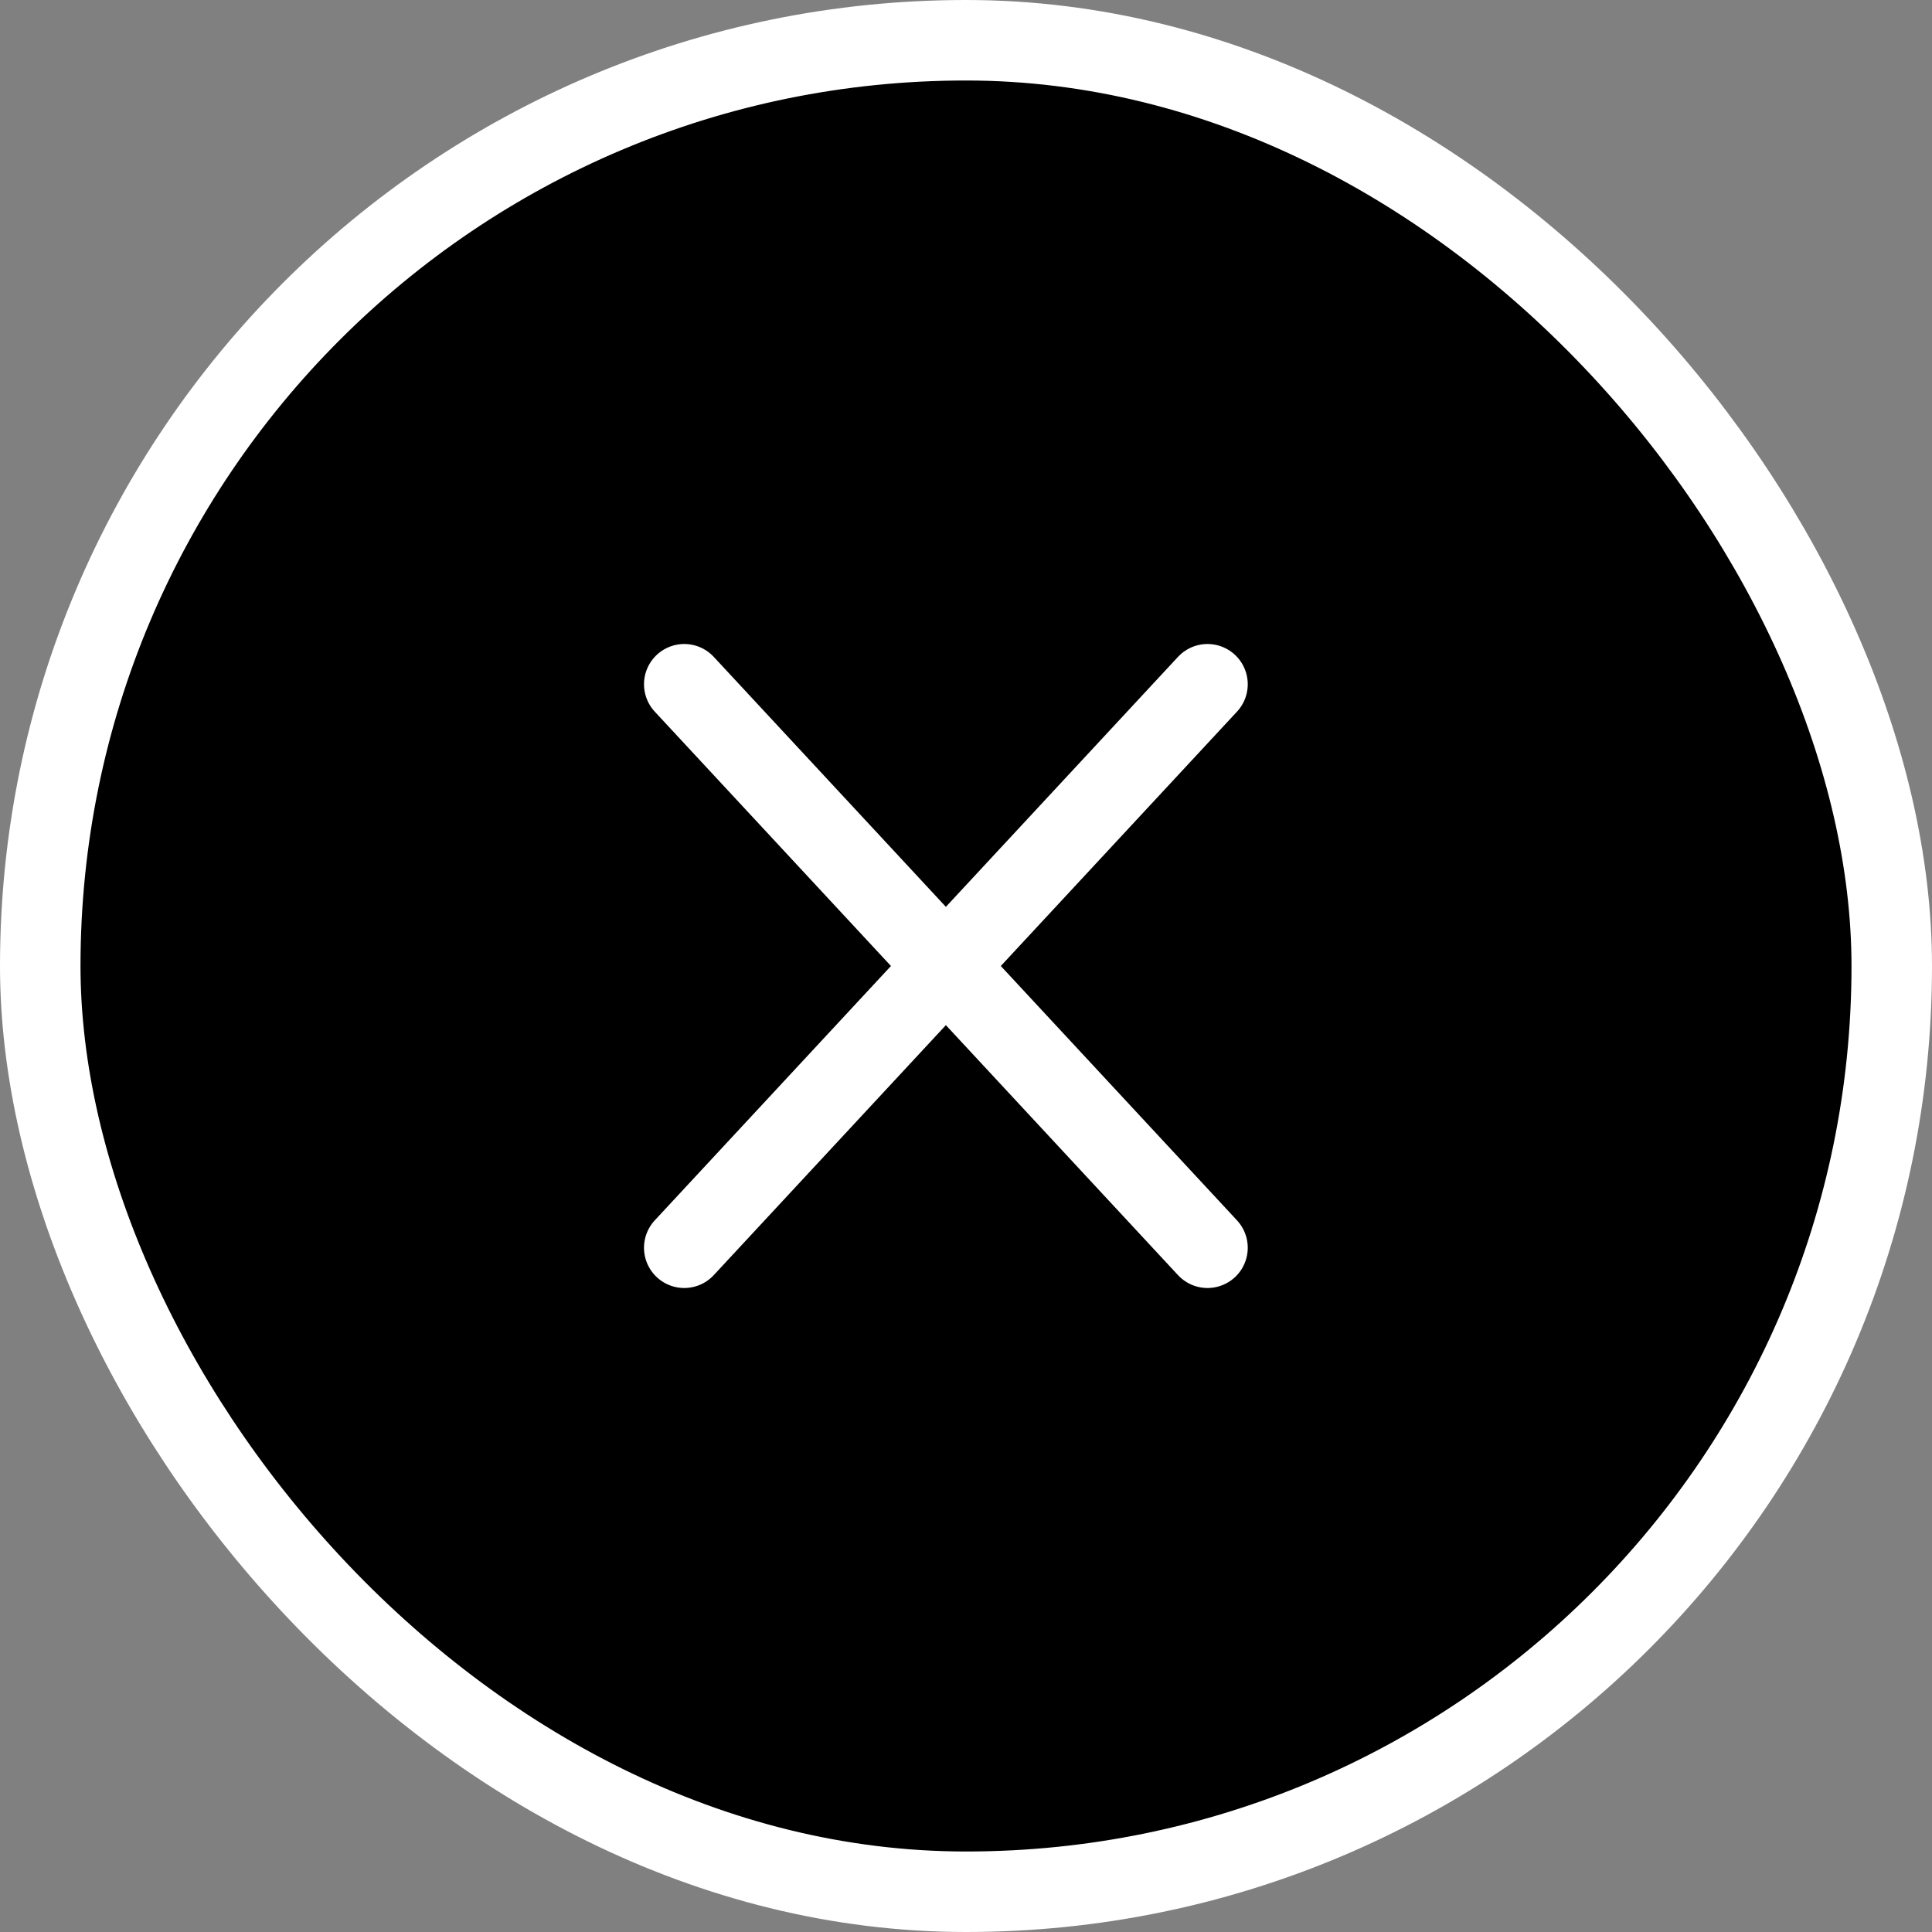
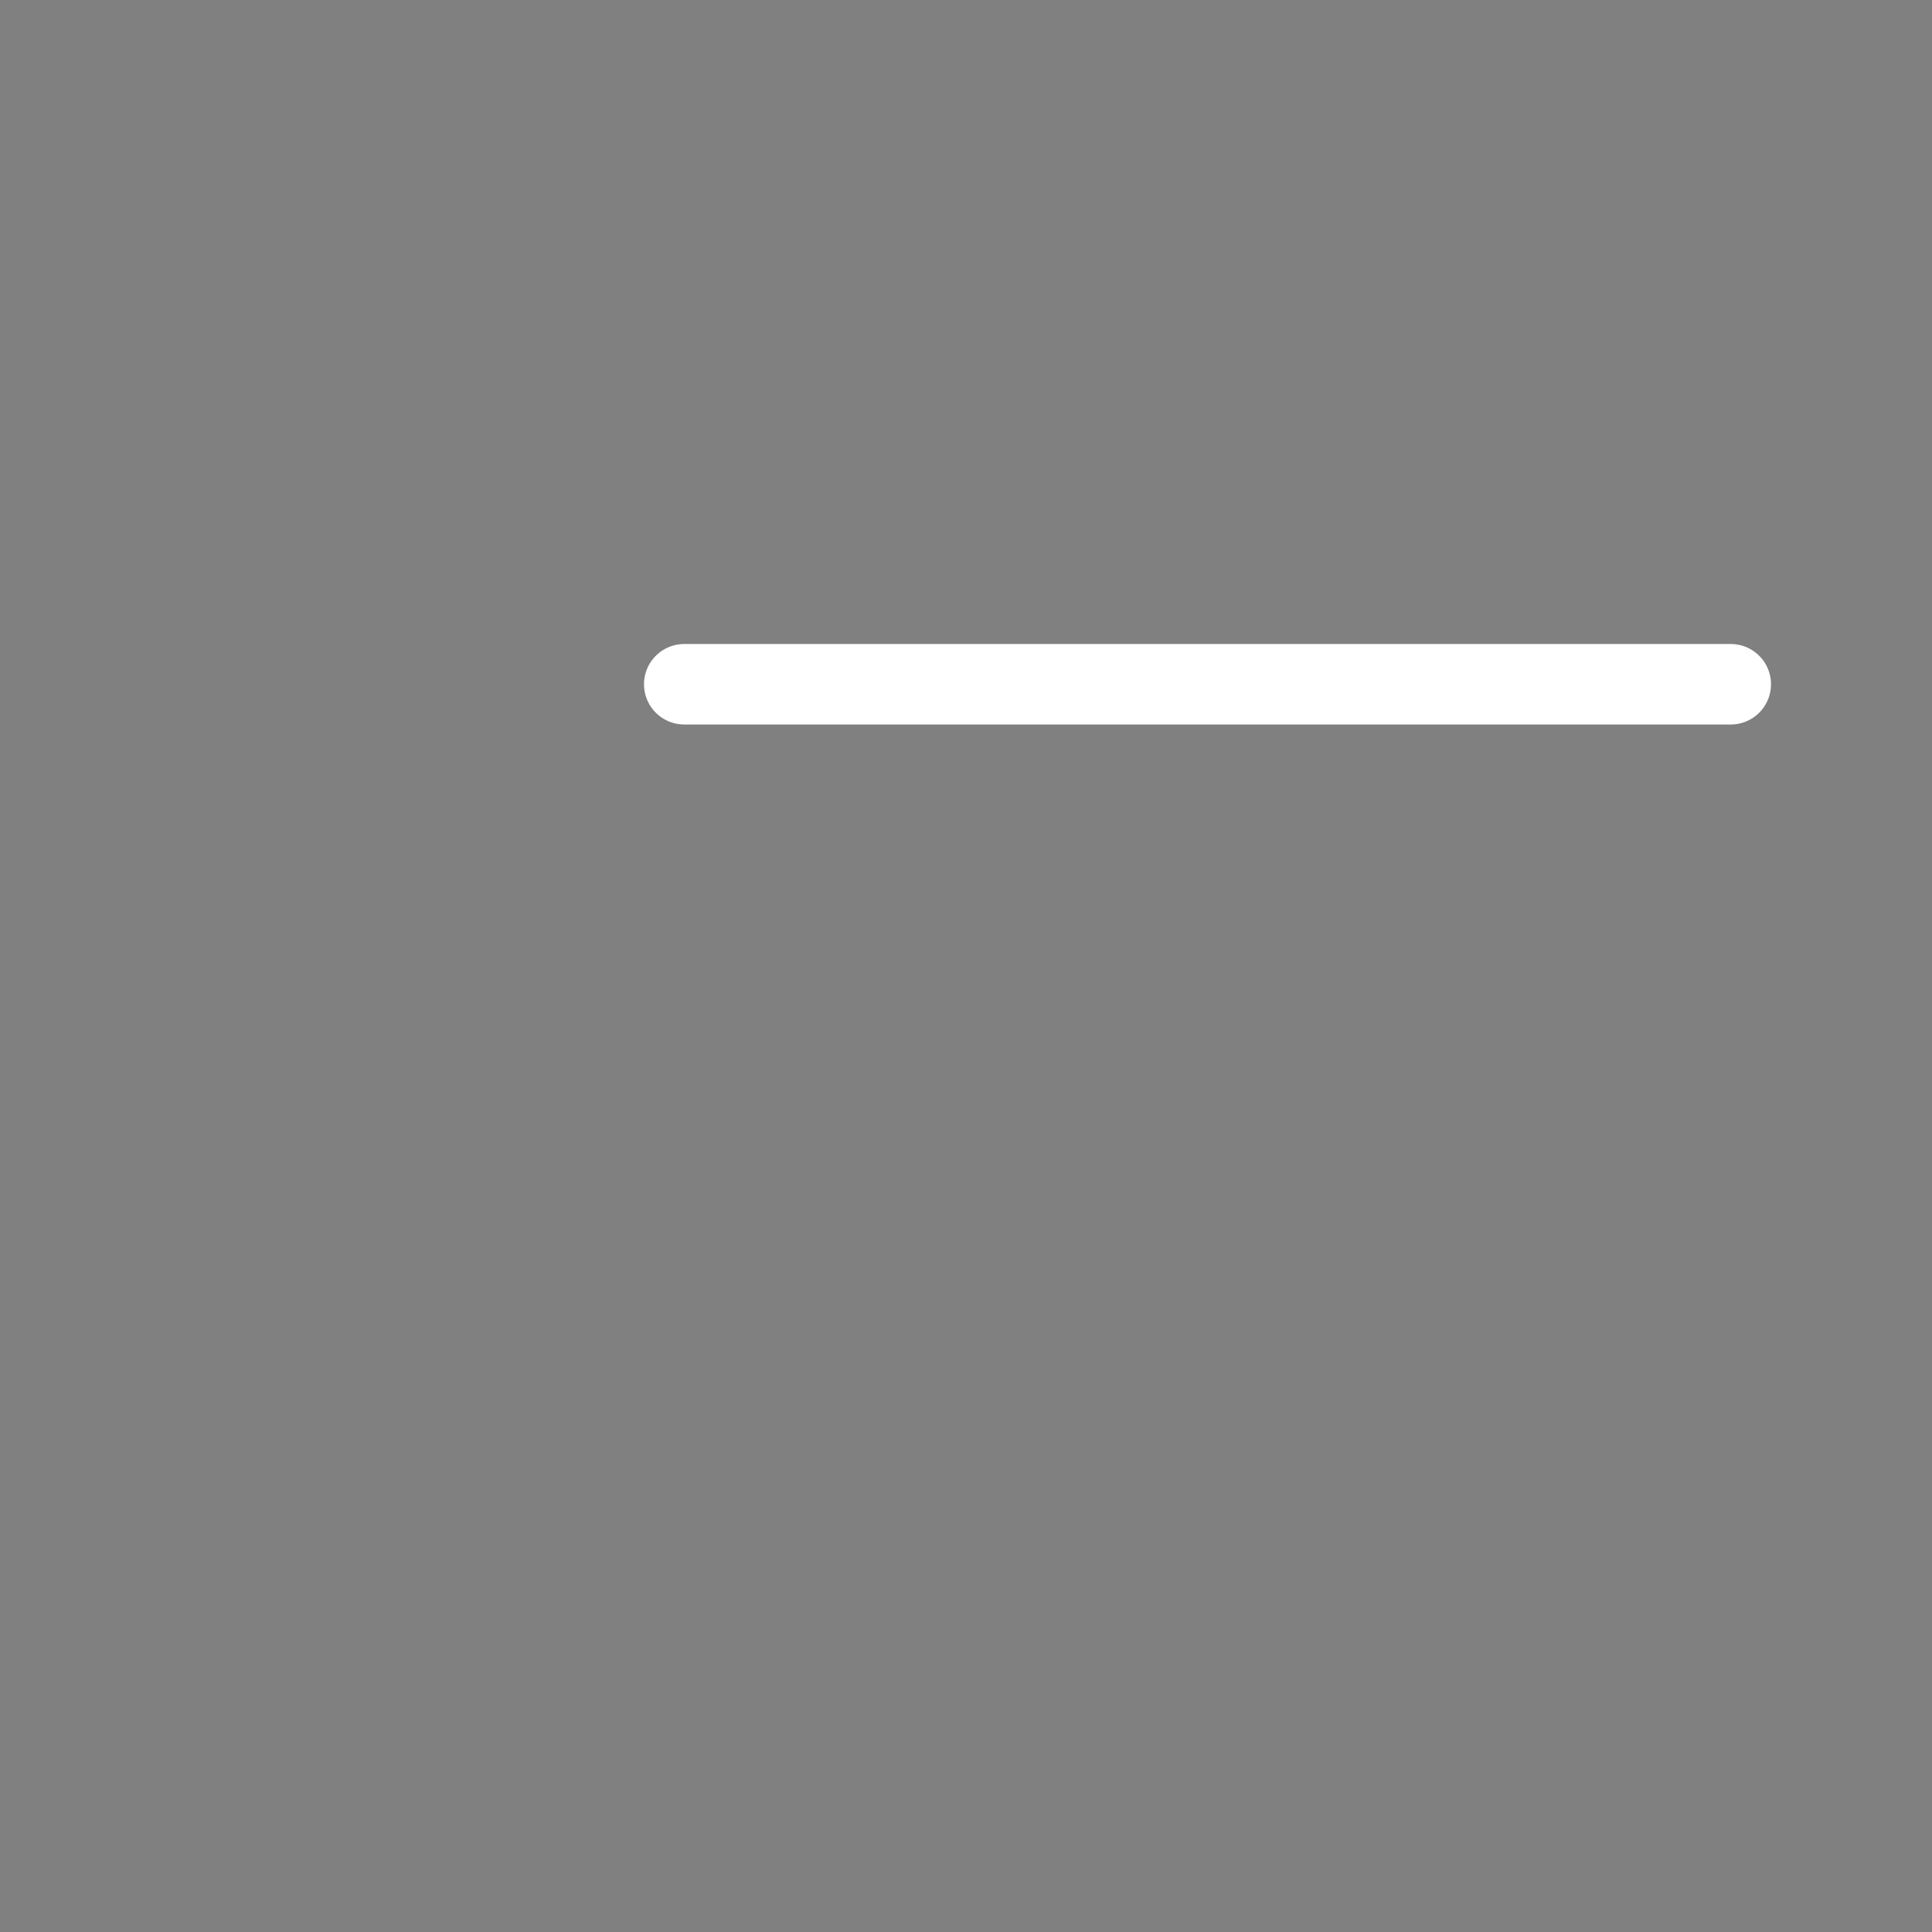
<svg xmlns="http://www.w3.org/2000/svg" width="48" height="48" fill="none">
  <rect width="100%" height="100%" fill="#808080" stroke="none" />
-   <rect x="1" y="1" width="46" height="46" rx="23" fill="#000" stroke="#fff" stroke-width="2" />
-   <path d="M30 17L17 31m13 0L17 17" stroke="#fff" stroke-width="2" stroke-linecap="round" />
+   <path d="M30 17m13 0L17 17" stroke="#fff" stroke-width="2" stroke-linecap="round" />
</svg>